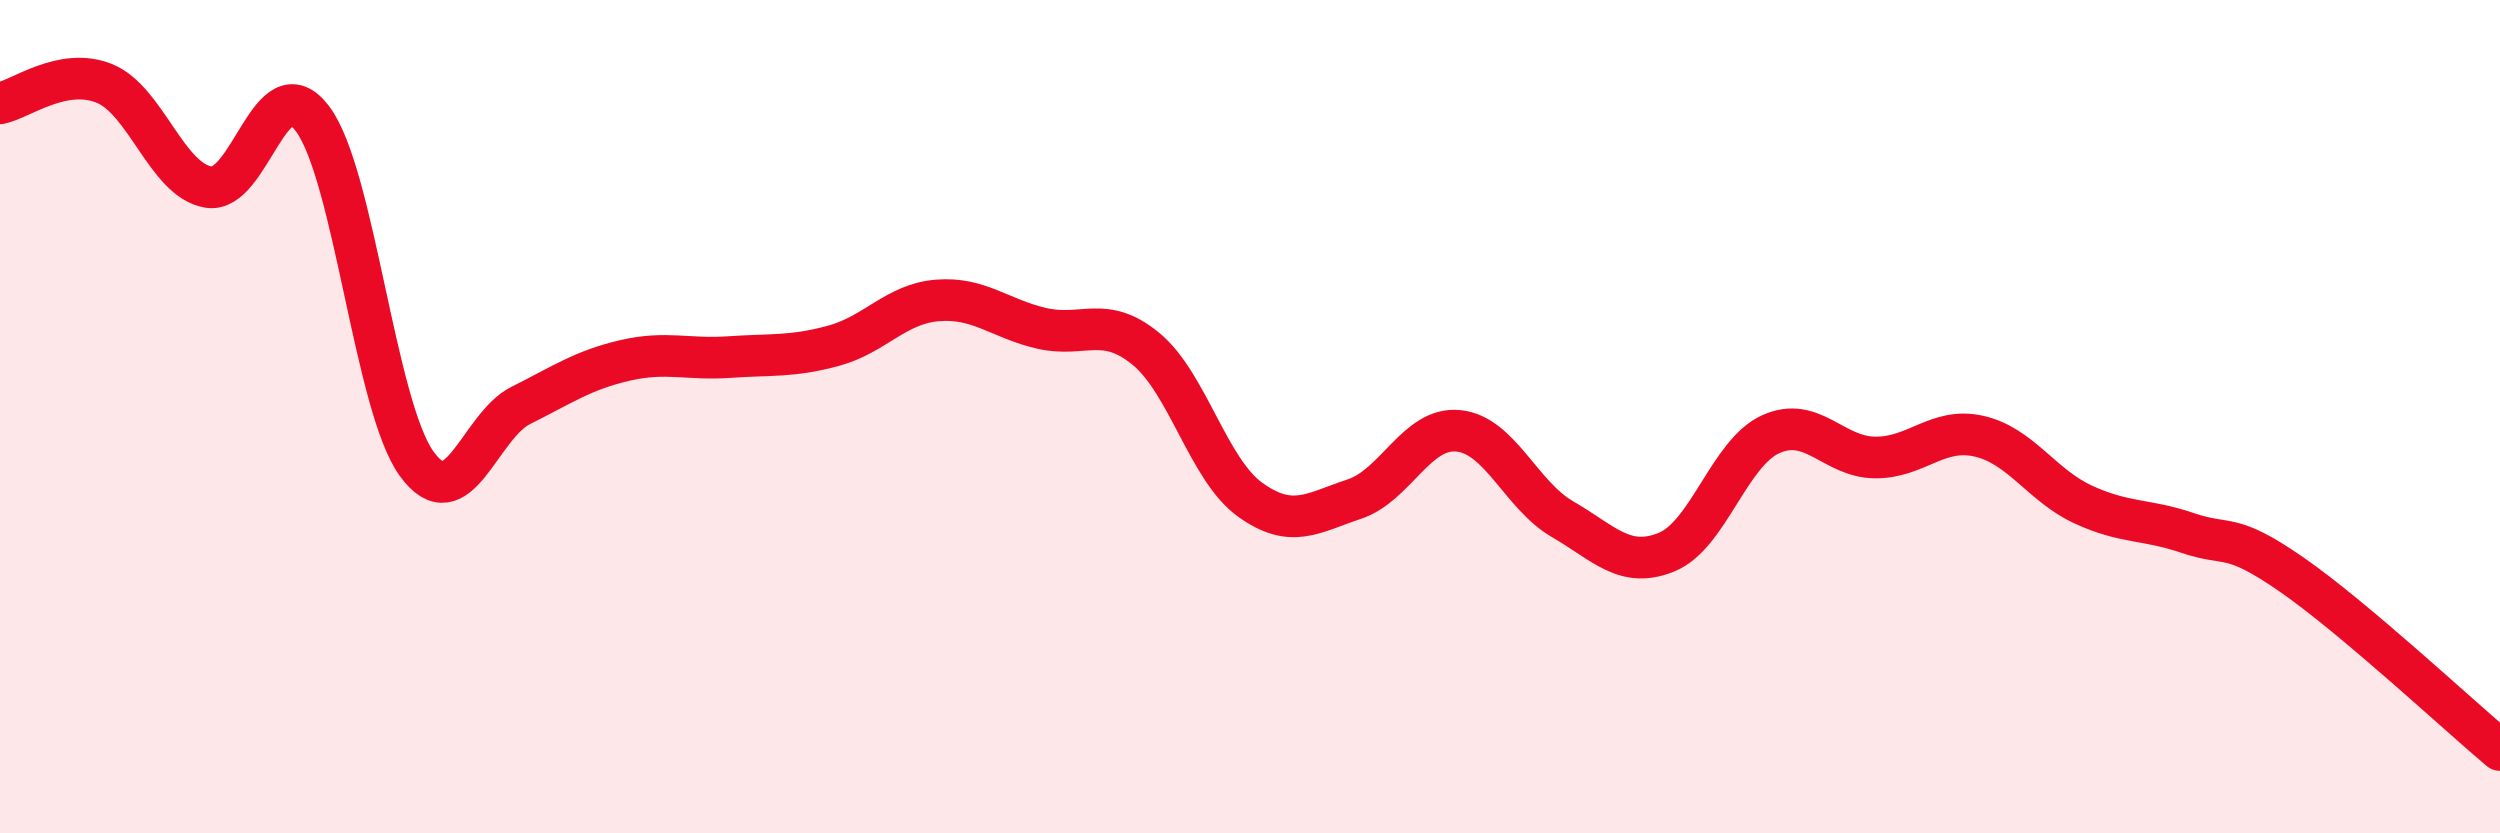
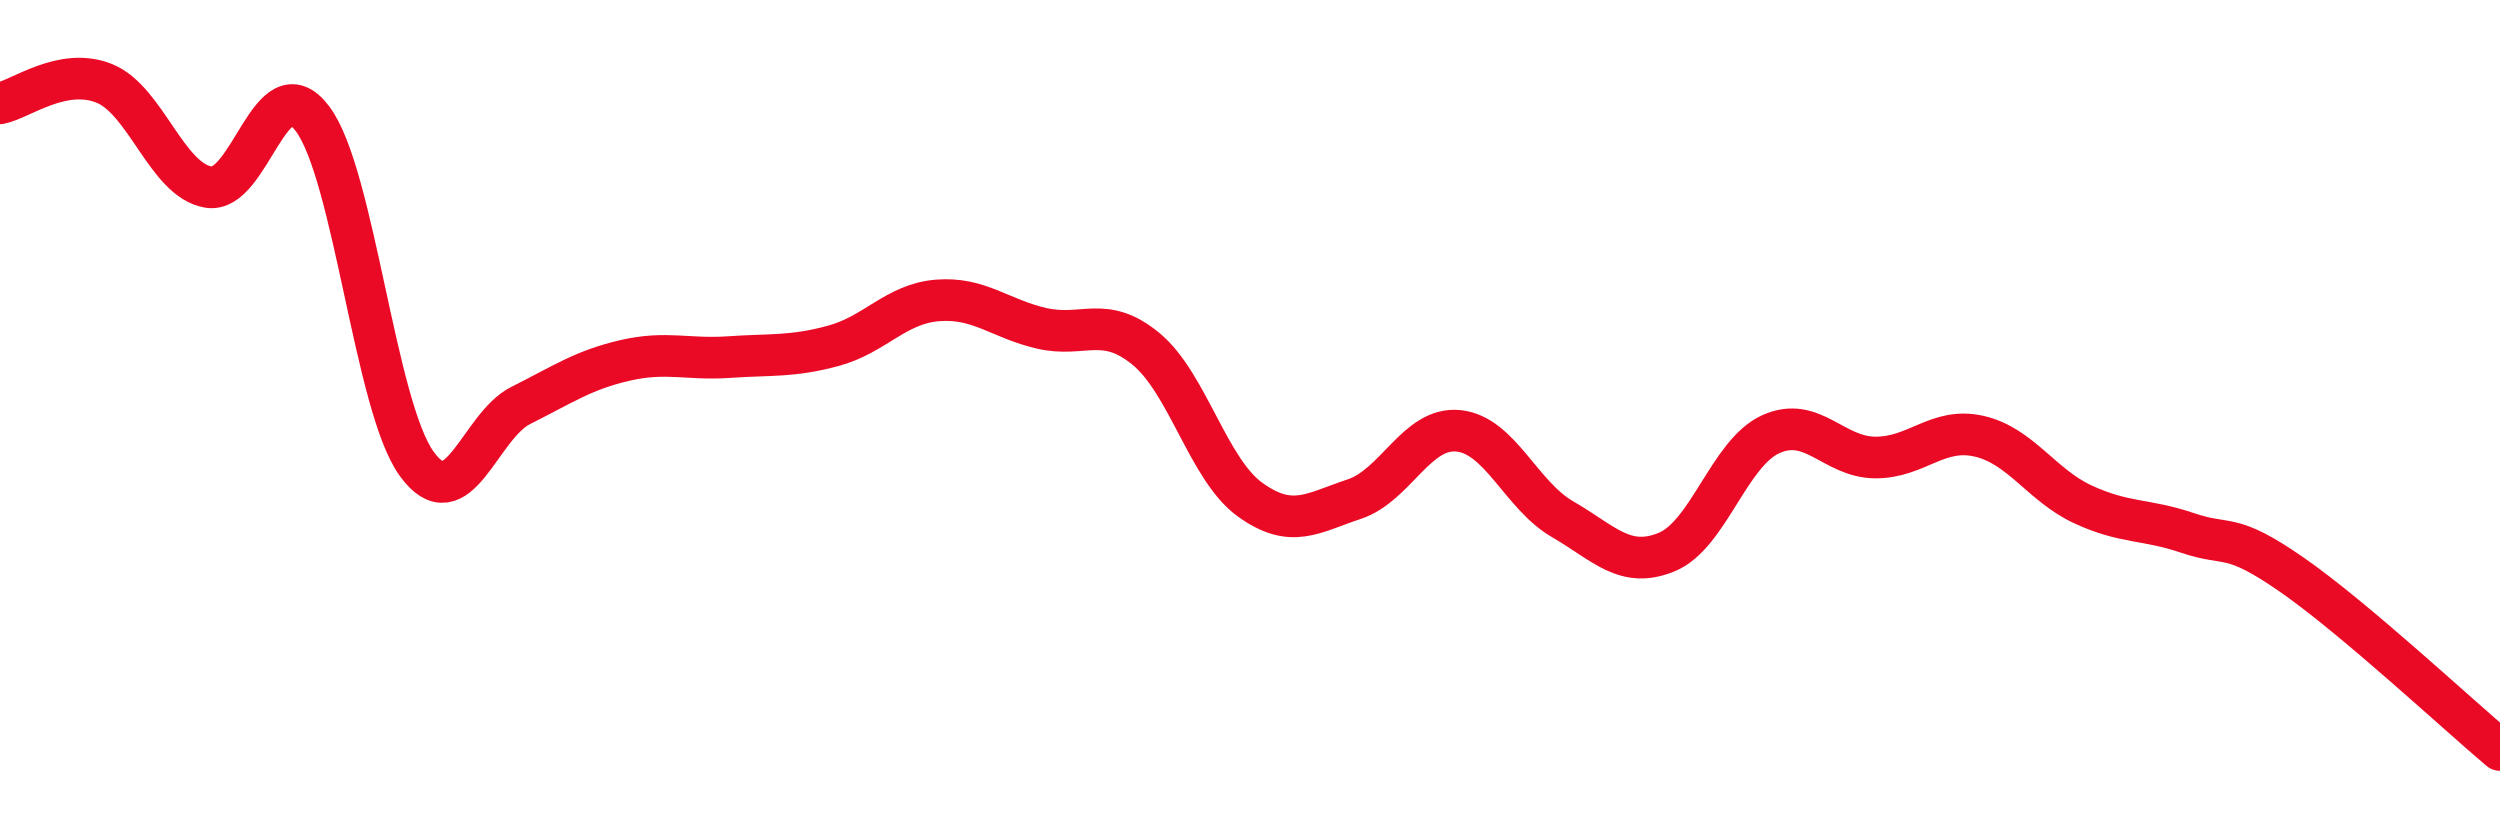
<svg xmlns="http://www.w3.org/2000/svg" width="60" height="20" viewBox="0 0 60 20">
-   <path d="M 0,2.48 C 0.5,2.38 1.5,1.6 2.5,2 C 3.5,2.4 4,4.32 5,4.49 C 6,4.66 6.5,1.52 7.5,2.85 C 8.5,4.18 9,9.75 10,11.13 C 11,12.51 11.5,10.23 12.5,9.73 C 13.5,9.23 14,8.88 15,8.65 C 16,8.42 16.5,8.64 17.5,8.57 C 18.5,8.5 19,8.57 20,8.3 C 21,8.03 21.5,7.29 22.5,7.21 C 23.5,7.13 24,7.65 25,7.88 C 26,8.11 26.5,7.55 27.5,8.37 C 28.5,9.19 29,11.27 30,11.99 C 31,12.71 31.5,12.31 32.5,11.98 C 33.5,11.65 34,10.24 35,10.34 C 36,10.44 36.5,11.88 37.5,12.46 C 38.5,13.04 39,13.66 40,13.25 C 41,12.84 41.5,10.87 42.5,10.42 C 43.5,9.97 44,10.97 45,10.98 C 46,10.99 46.5,10.24 47.5,10.47 C 48.5,10.7 49,11.65 50,12.11 C 51,12.57 51.5,12.45 52.5,12.79 C 53.5,13.13 53.5,12.75 55,13.79 C 56.5,14.83 59,17.16 60,18L60 20L0 20Z" fill="#EB0A25" opacity="0.1" stroke-linecap="round" stroke-linejoin="round" />
  <path d="M 0,2.48 C 0.5,2.38 1.5,1.6 2.5,2 C 3.5,2.4 4,4.32 5,4.49 C 6,4.66 6.5,1.52 7.5,2.85 C 8.5,4.18 9,9.75 10,11.13 C 11,12.51 11.5,10.23 12.5,9.73 C 13.5,9.23 14,8.88 15,8.65 C 16,8.42 16.5,8.64 17.5,8.57 C 18.5,8.5 19,8.57 20,8.3 C 21,8.03 21.5,7.29 22.5,7.21 C 23.5,7.13 24,7.65 25,7.88 C 26,8.11 26.5,7.55 27.5,8.37 C 28.5,9.19 29,11.27 30,11.99 C 31,12.71 31.5,12.31 32.5,11.98 C 33.5,11.65 34,10.24 35,10.34 C 36,10.44 36.5,11.88 37.5,12.46 C 38.5,13.04 39,13.66 40,13.25 C 41,12.84 41.5,10.87 42.5,10.42 C 43.5,9.97 44,10.97 45,10.98 C 46,10.99 46.5,10.24 47.5,10.47 C 48.5,10.7 49,11.65 50,12.11 C 51,12.57 51.5,12.45 52.5,12.79 C 53.5,13.13 53.5,12.75 55,13.79 C 56.5,14.83 59,17.16 60,18" stroke="#EB0A25" stroke-width="1" fill="none" stroke-linecap="round" stroke-linejoin="round" />
</svg>